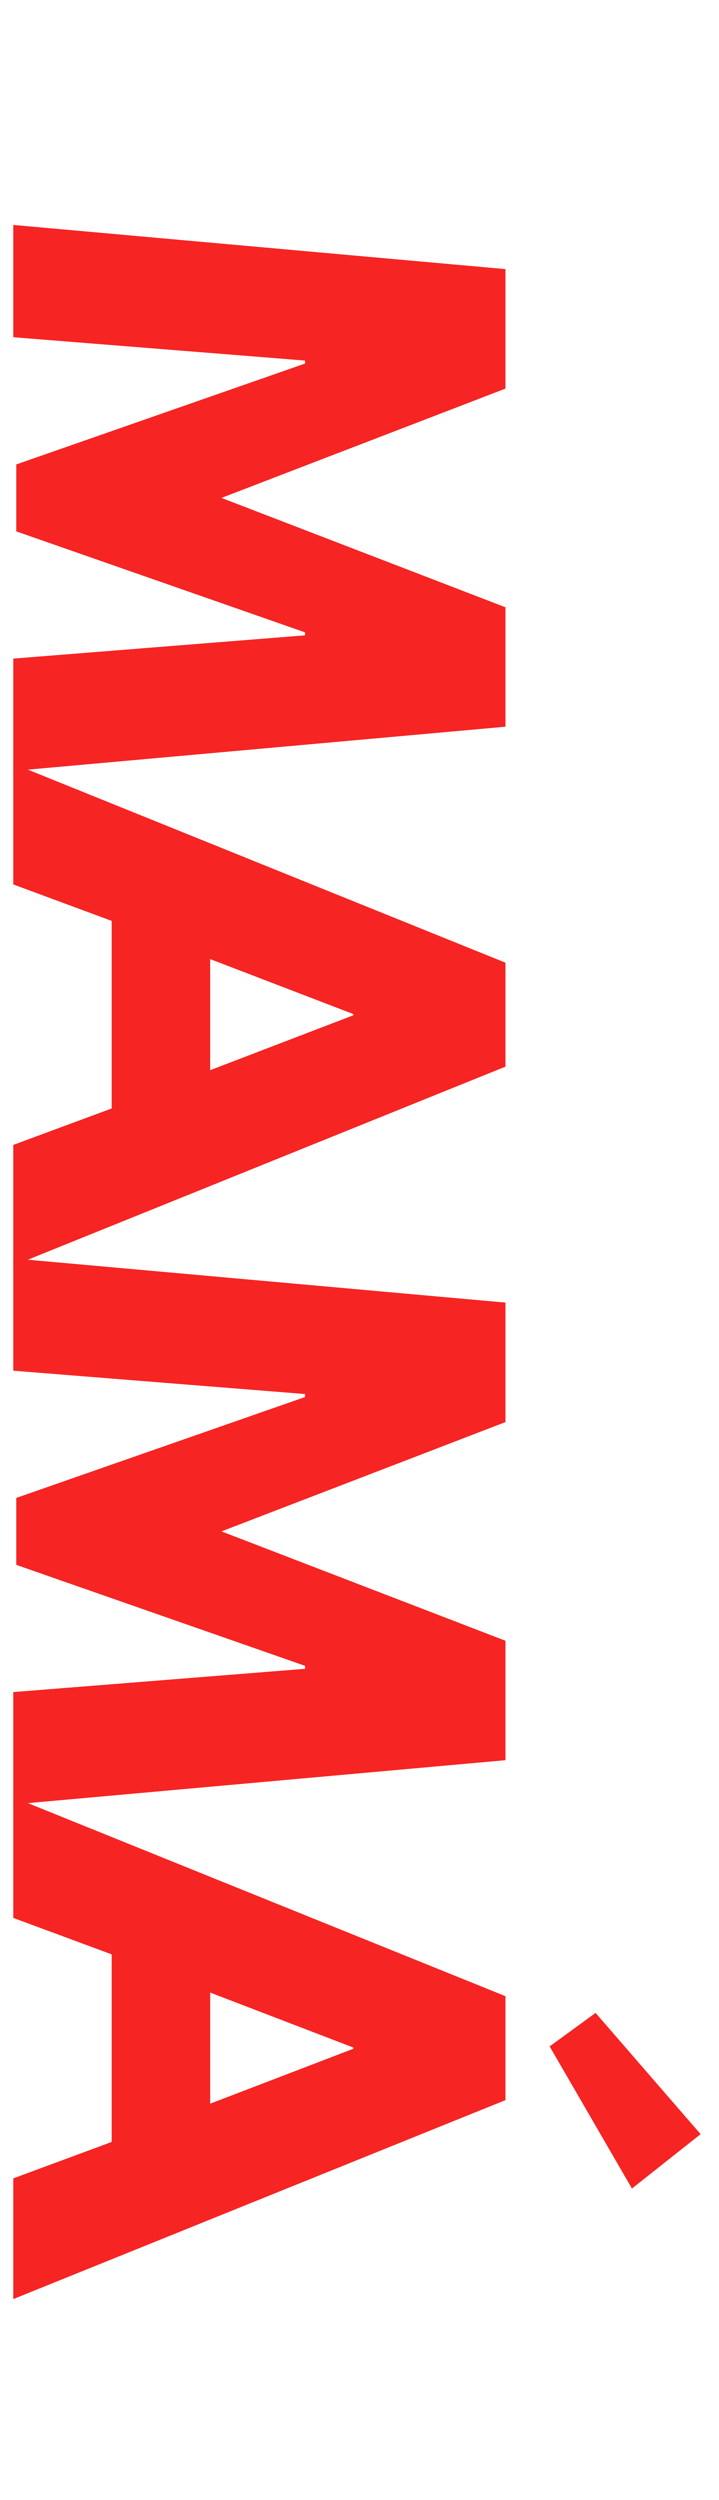
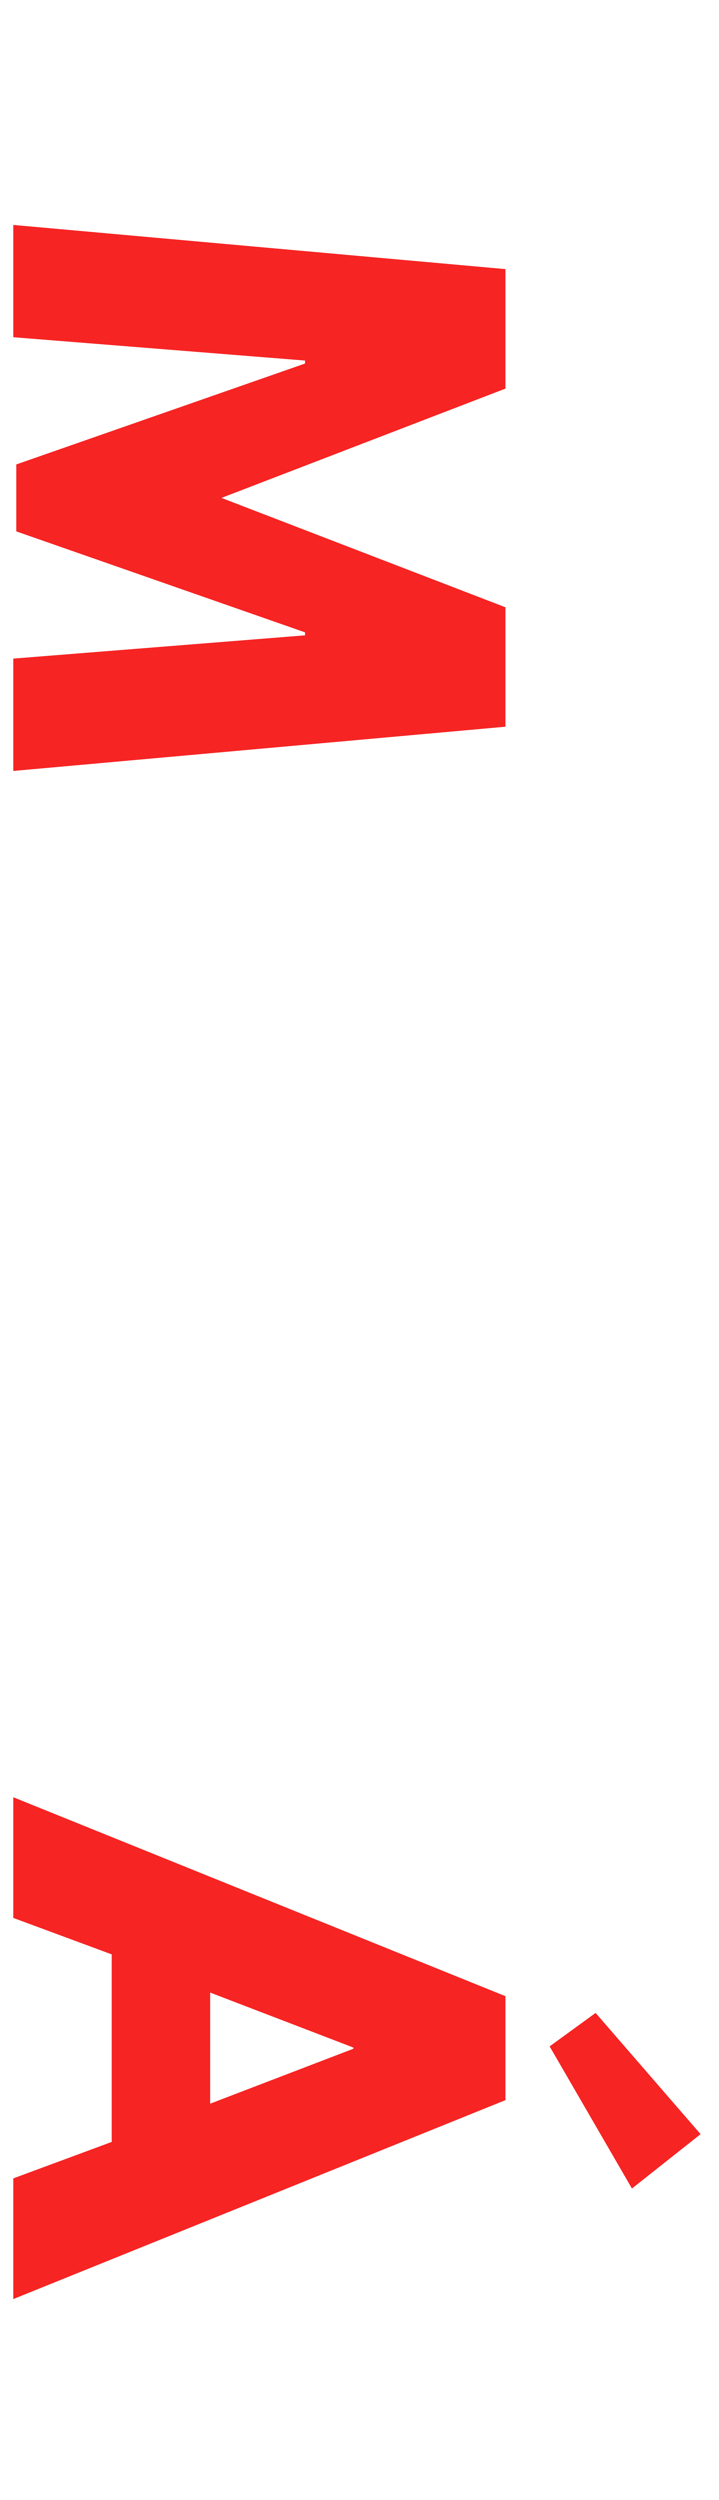
<svg xmlns="http://www.w3.org/2000/svg" width="216" zoomAndPan="magnify" viewBox="0 0 162 562.5" height="750" preserveAspectRatio="xMidYMid meet" version="1.0">
  <defs>
    <g />
  </defs>
  <g fill="#f62423" fill-opacity="1">
    <g transform="translate(2.994, 48.458)">
      <g>
        <path d="M 0 99.734 L 65.734 94.5 L 65.734 93.828 L 0.672 71.109 L 0.672 56.047 L 65.734 33.344 L 65.734 32.672 L 0 27.422 L 0 2.156 L 110.891 12.094 L 110.891 38.984 L 46.906 63.578 L 110.891 88.188 L 110.891 115.062 L 0 125.016 Z M 0 99.734 " />
      </g>
    </g>
  </g>
  <g fill="#f62423" fill-opacity="1">
    <g transform="translate(2.994, 175.618)">
      <g>
-         <path d="M 110.891 64.391 L 0 109.156 L 0 82 L 22.172 73.797 L 22.172 31.594 L 0 23.391 L 0 -3.766 L 110.891 41 Z M 44.359 65.188 L 76.625 52.828 L 76.625 52.562 L 44.359 40.188 Z M 44.359 65.188 " />
-       </g>
+         </g>
    </g>
  </g>
  <g fill="#f62423" fill-opacity="1">
    <g transform="translate(2.994, 281.003)">
      <g>
-         <path d="M 0 99.734 L 65.734 94.5 L 65.734 93.828 L 0.672 71.109 L 0.672 56.047 L 65.734 33.344 L 65.734 32.672 L 0 27.422 L 0 2.156 L 110.891 12.094 L 110.891 38.984 L 46.906 63.578 L 110.891 88.188 L 110.891 115.062 L 0 125.016 Z M 0 99.734 " />
-       </g>
+         </g>
    </g>
  </g>
  <g fill="#f62423" fill-opacity="1">
    <g transform="translate(2.994, 408.163)">
      <g>
        <path d="M 131.203 44.766 L 154.859 72.047 L 139.391 84.281 L 120.844 52.297 Z M 110.891 64.391 L 0 109.156 L 0 82 L 22.172 73.797 L 22.172 31.594 L 0 23.391 L 0 -3.766 L 110.891 41 Z M 44.359 65.188 L 76.625 52.828 L 76.625 52.562 L 44.359 40.188 Z M 44.359 65.188 " />
      </g>
    </g>
  </g>
</svg>